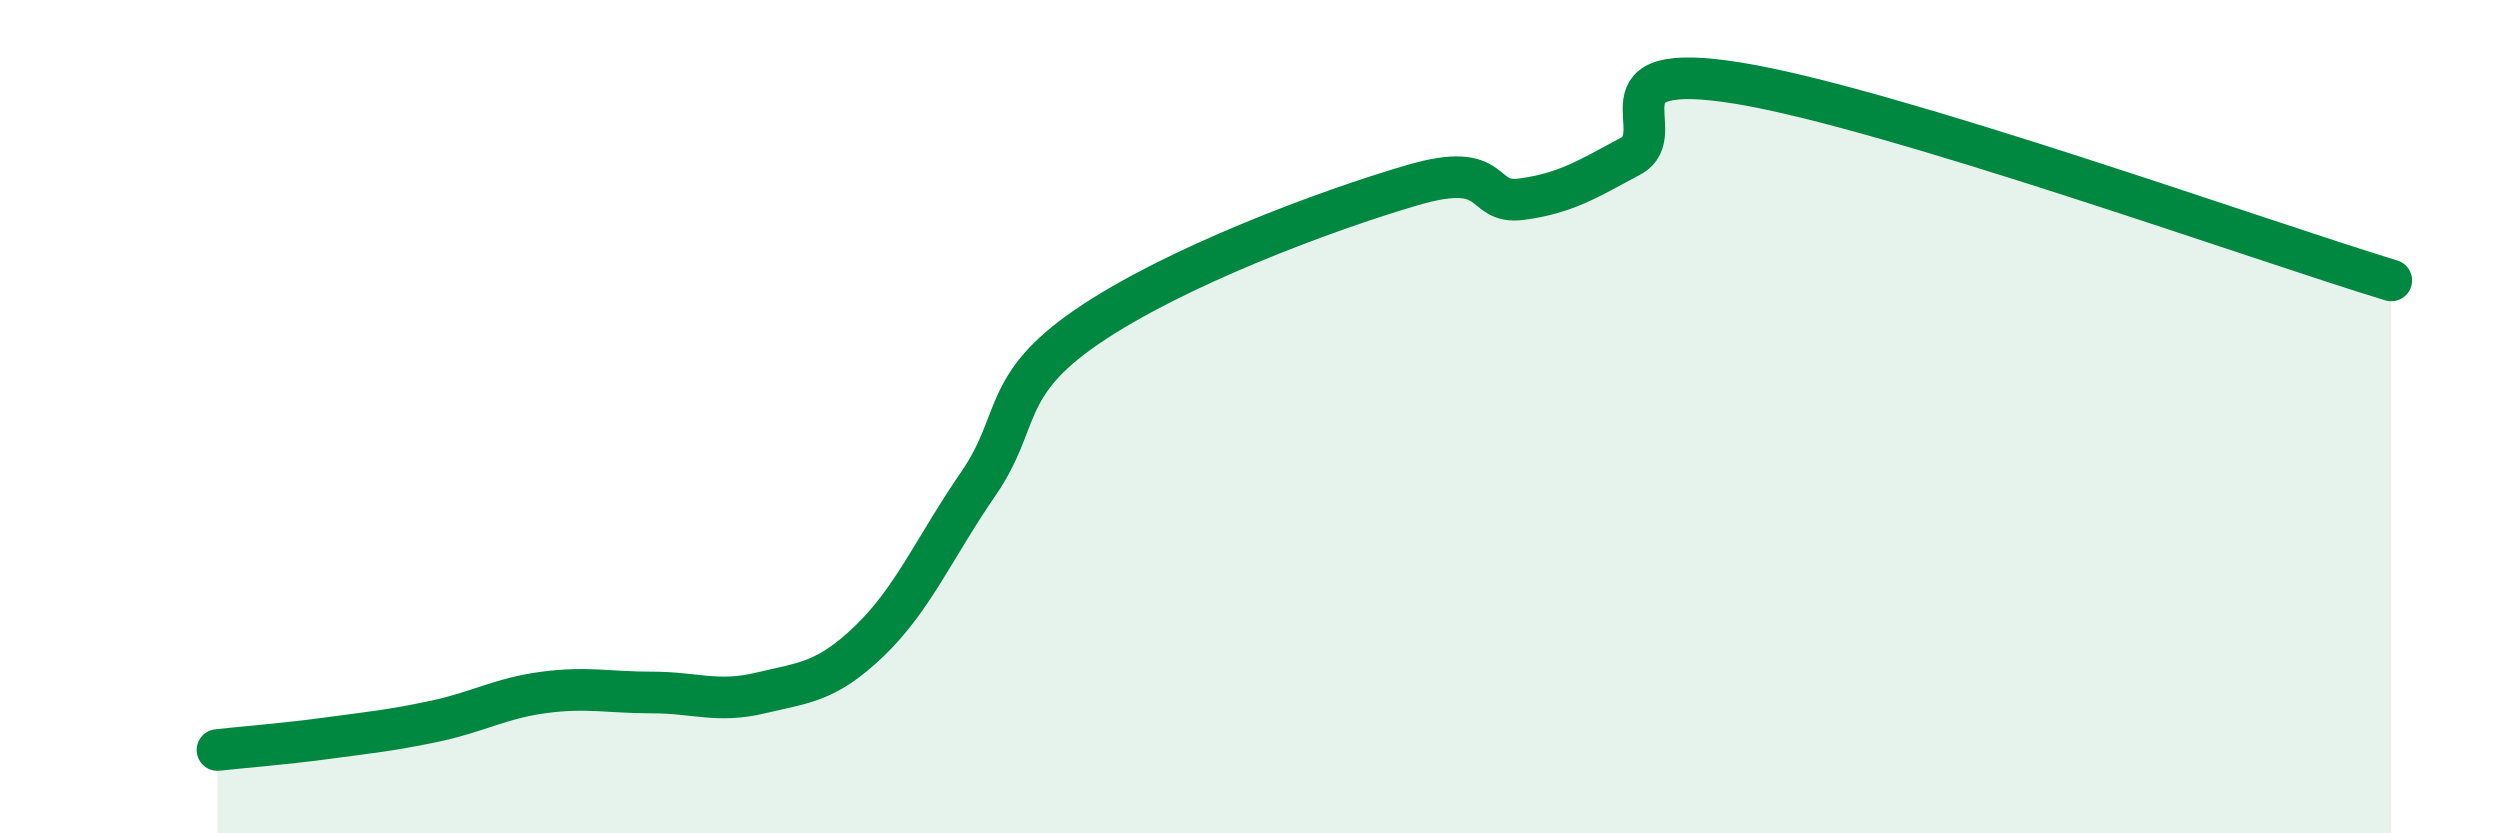
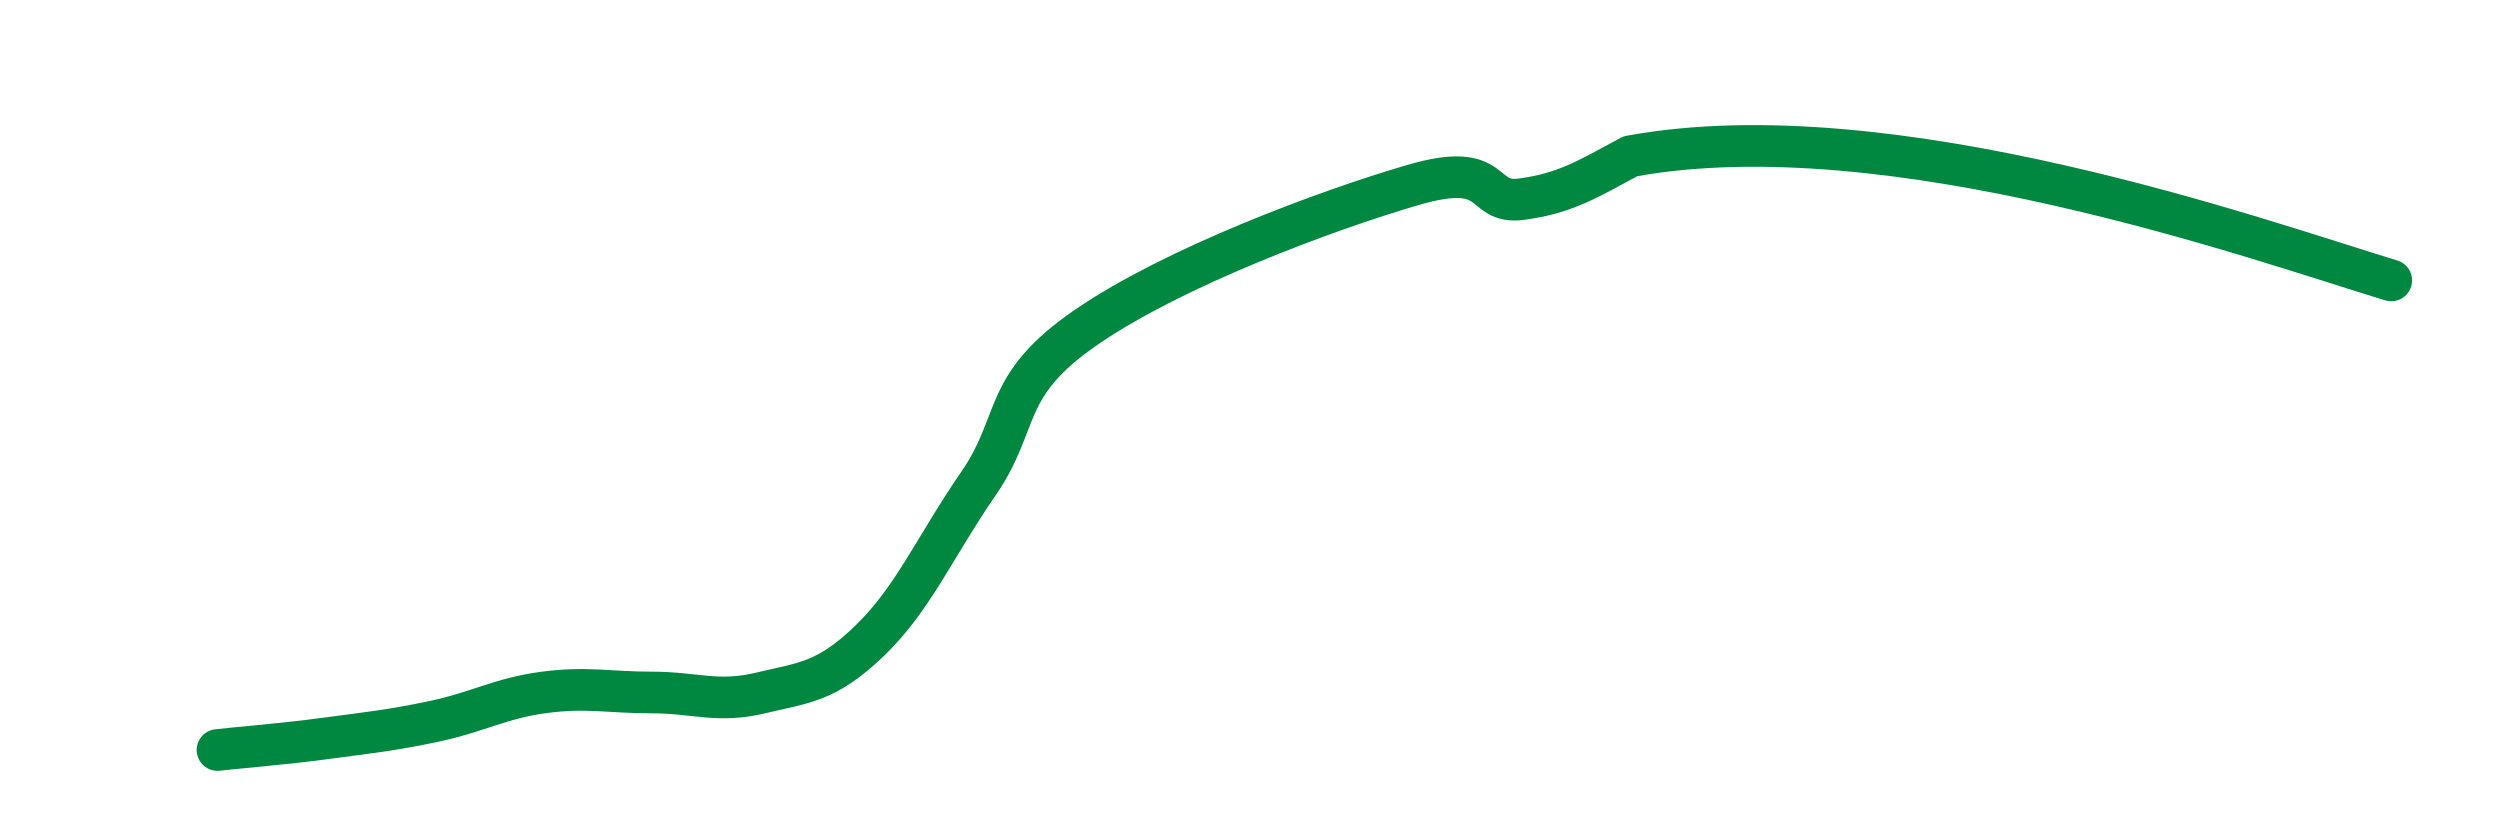
<svg xmlns="http://www.w3.org/2000/svg" width="60" height="20" viewBox="0 0 60 20">
-   <path d="M 5.22,18 C 5.74,17.94 6.79,17.86 7.83,17.72 C 8.87,17.58 9.39,17.53 10.43,17.31 C 11.47,17.09 12,16.76 13.04,16.62 C 14.08,16.48 14.61,16.62 15.65,16.62 C 16.69,16.62 17.22,16.88 18.26,16.63 C 19.3,16.38 19.83,16.38 20.87,15.38 C 21.91,14.38 22.44,13.12 23.48,11.61 C 24.52,10.1 24,9.27 26.09,7.84 C 28.18,6.41 31.82,5.05 33.91,4.44 C 36,3.83 35.48,4.92 36.52,4.78 C 37.56,4.64 38.09,4.31 39.13,3.75 C 40.17,3.19 38.09,1.4 41.74,2 C 45.39,2.6 54.26,5.78 57.39,6.73L57.39 20L5.22 20Z" fill="#008740" opacity="0.1" stroke-linecap="round" stroke-linejoin="round" />
-   <path d="M 5.22,18 C 5.74,17.94 6.79,17.86 7.83,17.72 C 8.87,17.58 9.39,17.53 10.43,17.31 C 11.47,17.09 12,16.76 13.04,16.62 C 14.08,16.48 14.61,16.62 15.65,16.62 C 16.69,16.62 17.22,16.88 18.26,16.63 C 19.3,16.38 19.83,16.38 20.87,15.38 C 21.91,14.38 22.44,13.12 23.48,11.61 C 24.52,10.1 24,9.27 26.09,7.84 C 28.18,6.41 31.82,5.05 33.91,4.44 C 36,3.83 35.48,4.92 36.52,4.78 C 37.56,4.64 38.09,4.31 39.13,3.75 C 40.17,3.19 38.09,1.4 41.74,2 C 45.39,2.6 54.26,5.78 57.39,6.73" stroke="#008740" stroke-width="1" fill="none" stroke-linecap="round" stroke-linejoin="round" />
+   <path d="M 5.22,18 C 5.74,17.94 6.79,17.86 7.83,17.72 C 8.87,17.58 9.39,17.53 10.43,17.31 C 11.47,17.09 12,16.76 13.04,16.62 C 14.08,16.48 14.61,16.62 15.65,16.62 C 16.69,16.62 17.22,16.88 18.26,16.63 C 19.3,16.38 19.83,16.38 20.87,15.38 C 21.91,14.38 22.44,13.12 23.48,11.61 C 24.52,10.1 24,9.27 26.09,7.84 C 28.18,6.41 31.82,5.05 33.91,4.44 C 36,3.83 35.48,4.92 36.52,4.78 C 37.56,4.64 38.09,4.31 39.13,3.75 C 45.39,2.6 54.26,5.78 57.39,6.73" stroke="#008740" stroke-width="1" fill="none" stroke-linecap="round" stroke-linejoin="round" />
</svg>